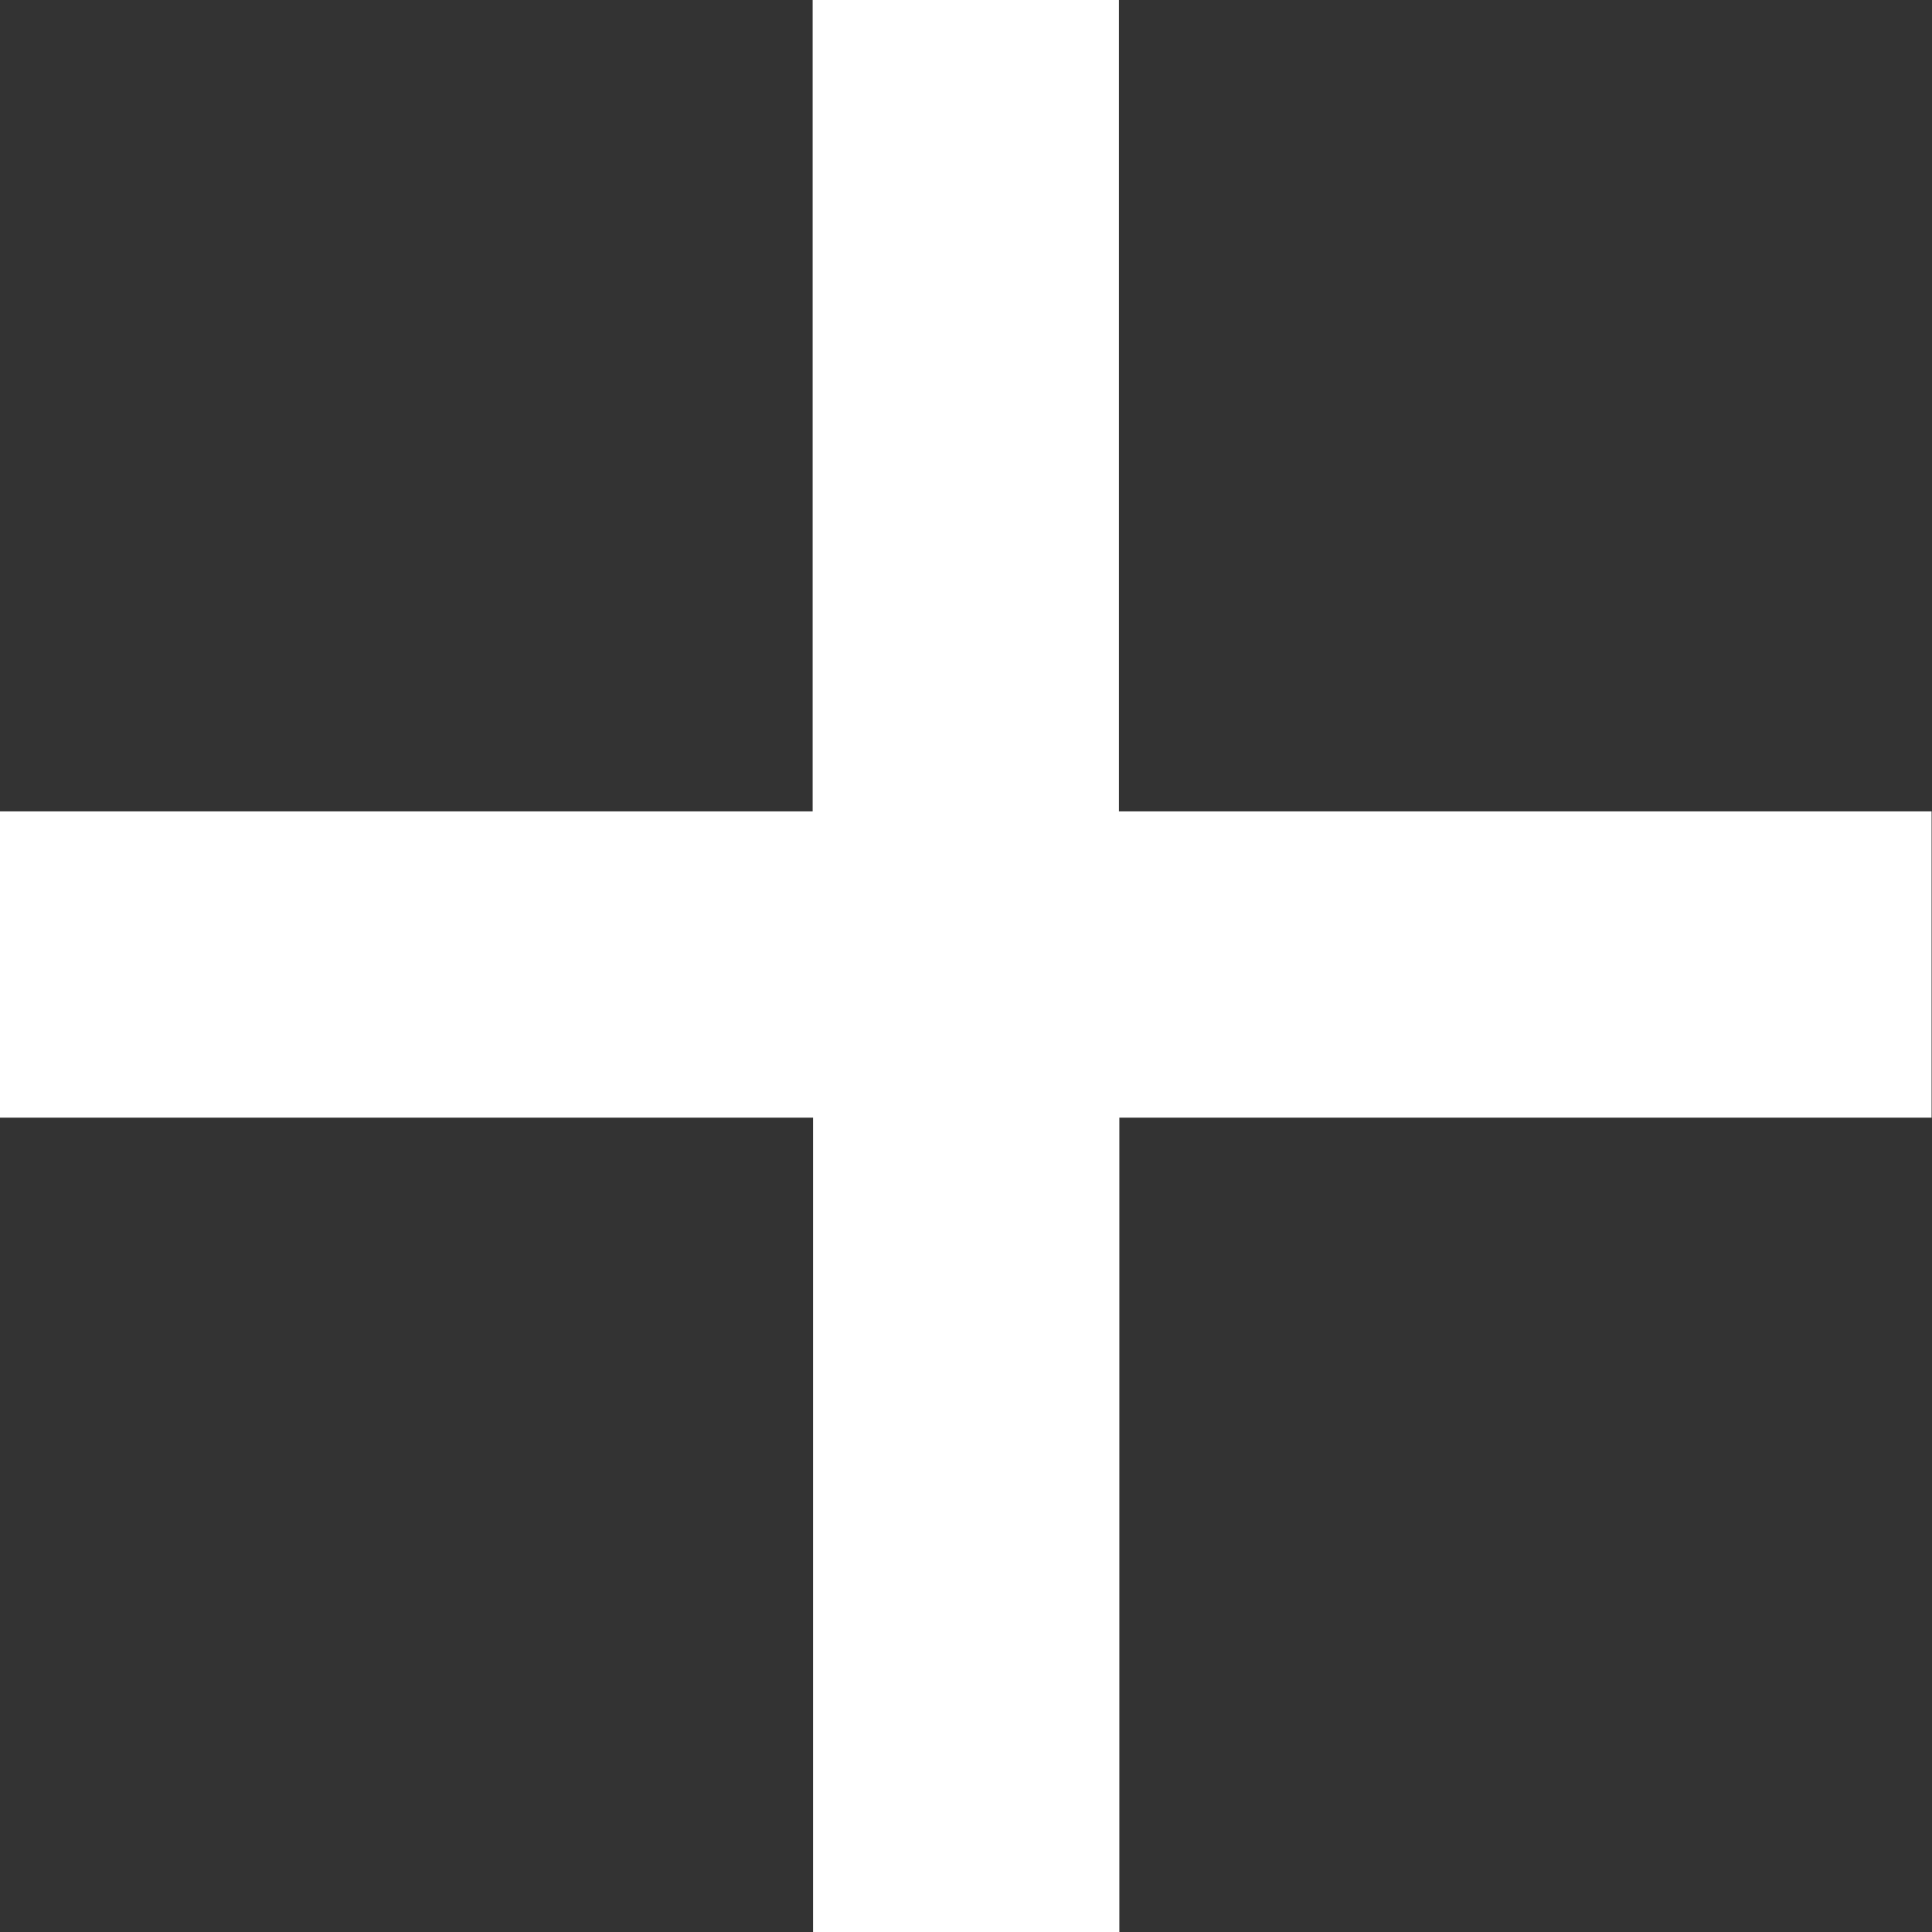
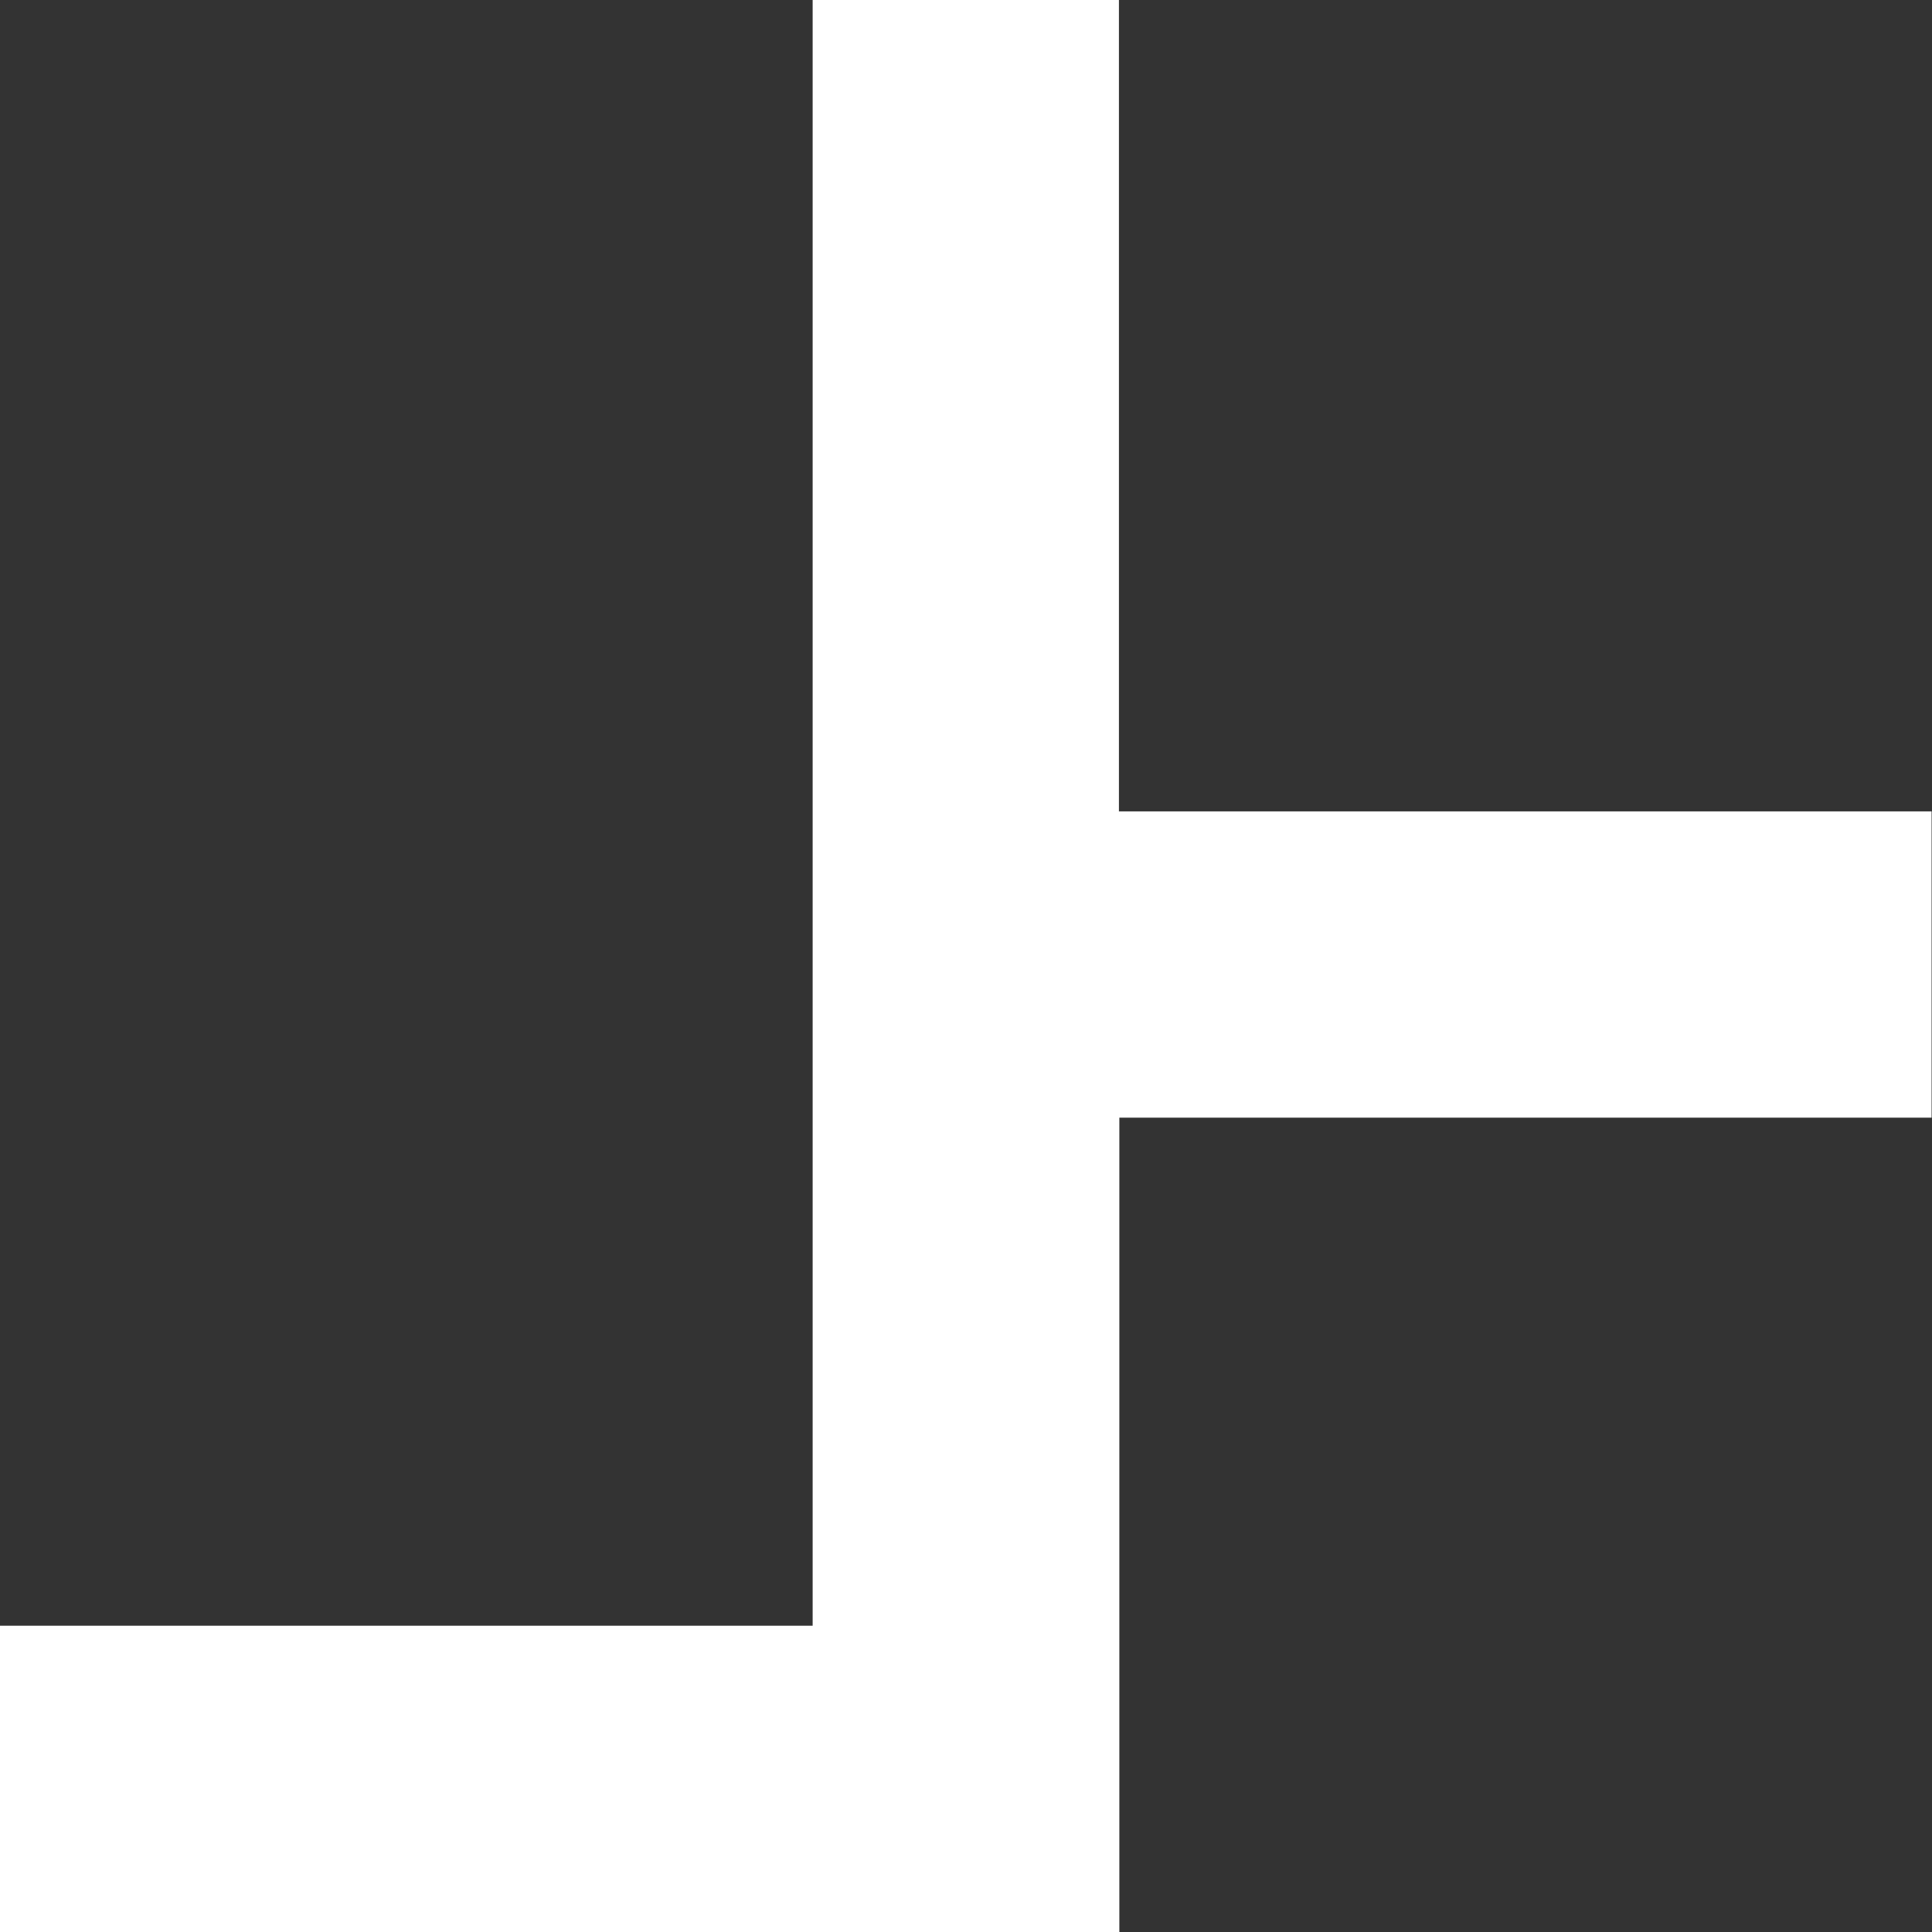
<svg xmlns="http://www.w3.org/2000/svg" version="1.1" id="Ebene_1" x="0px" y="0px" viewBox="0 0 458.6 458.6" style="enable-background:new 0 0 458.6 458.6;" xml:space="preserve">
  <rect x="0" y="0" width="458.6" height="458.6" fill="#333333" stroke="none" />
  <g>
-     <path style="fill:#fff" d="M192.9,0h72.7v192.6h192.9v72.7H265.7v193.3h-72.7V265.3H0v-72.7h192.9V0z" />
+     <path style="fill:#fff" d="M192.9,0h72.7v192.6h192.9v72.7H265.7v193.3h-72.7H0v-72.7h192.9V0z" />
  </g>
</svg>